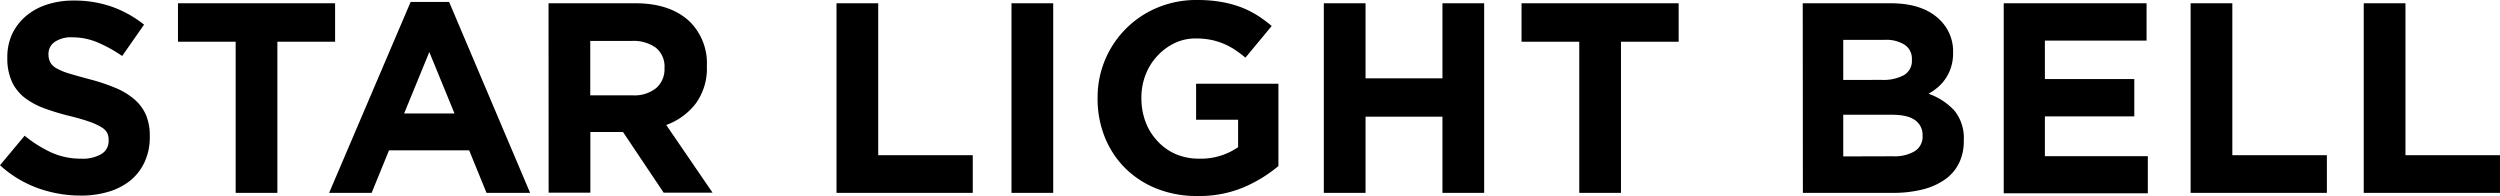
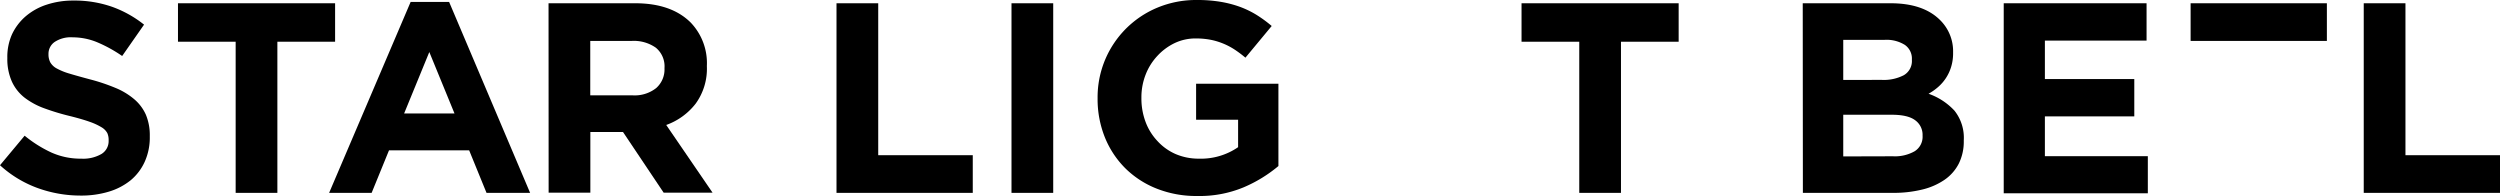
<svg xmlns="http://www.w3.org/2000/svg" viewBox="0 0 535.74 42.03">
  <g id="layer_2" data-name="layer 2">
    <g id="layer_1-2" data-name="layer 1">
      <path d="M17.24,41.91a27,27,0,0,1-9.11-1.59A24.19,24.19,0,0,1,0,35.41l5.28-6.33A26.67,26.67,0,0,0,11,32.68,15.28,15.28,0,0,0,17.42,34a7.8,7.8,0,0,0,4.32-1,3.21,3.21,0,0,0,1.54-2.81v-.12A3.59,3.59,0,0,0,23,28.53a3.3,3.3,0,0,0-1.23-1.25,13.27,13.27,0,0,0-2.5-1.16c-1.06-.38-2.45-.79-4.16-1.22a49.94,49.94,0,0,1-5.59-1.68,15.83,15.83,0,0,1-4.25-2.29,9.27,9.27,0,0,1-2.7-3.4,11.79,11.79,0,0,1-1-5.05v-.12a11.83,11.83,0,0,1,1-5A11.61,11.61,0,0,1,5.52,3.48,13.14,13.14,0,0,1,10,1,18,18,0,0,1,15.73.12,24.35,24.35,0,0,1,24,1.45a23.94,23.94,0,0,1,6.87,3.83L26.18,12a29.74,29.74,0,0,0-5.34-2.94A13.73,13.73,0,0,0,15.62,8,6.29,6.29,0,0,0,11.7,9a3.08,3.08,0,0,0-1.31,2.52v.12a3.66,3.66,0,0,0,.38,1.71,3.47,3.47,0,0,0,1.37,1.31,13.44,13.44,0,0,0,2.7,1.1c1.15.35,2.59.75,4.34,1.22a40.69,40.69,0,0,1,5.5,1.83,15,15,0,0,1,4.07,2.44,9.32,9.32,0,0,1,2.51,3.33,11.4,11.4,0,0,1,.84,4.59v.12A12.6,12.6,0,0,1,31,34.69,11.1,11.1,0,0,1,28,38.63a13.7,13.7,0,0,1-4.68,2.44A20.34,20.34,0,0,1,17.24,41.91Z" />
      <path d="M50.5,8.94H38.14V.7H71.81V8.94H59.44V41.33H50.5Z" />
      <path d="M88,.41h8.24L113.6,41.33h-9.34l-3.72-9.11H83.36l-3.72,9.11H70.53Zm9.4,23.91L92,11.15l-5.4,13.17Z" />
      <path d="M117.55.7h18.58Q143.84.7,148,4.82a12.56,12.56,0,0,1,3.48,9.29v.11a12.72,12.72,0,0,1-2.41,8,13.92,13.92,0,0,1-6.3,4.56l9.93,14.51H142.22l-8.71-13h-7v13h-8.94Zm18,19.73a7.43,7.43,0,0,0,5.07-1.56,5.32,5.32,0,0,0,1.78-4.18v-.12a5.17,5.17,0,0,0-1.86-4.35,8.19,8.19,0,0,0-5.17-1.45h-8.88V20.43Z" />
      <path d="M179.26.7h8.94V33.26h20.26v8.07h-29.2Z" />
      <path d="M216.76.7h8.94V41.33h-8.94Z" />
      <path d="M256.58,42a23,23,0,0,1-8.68-1.57,20,20,0,0,1-6.73-4.35,19.8,19.8,0,0,1-4.39-6.62,22,22,0,0,1-1.57-8.36V21A20.78,20.78,0,0,1,248,1.65,21.59,21.59,0,0,1,256.52,0a30,30,0,0,1,5,.38,23.73,23.73,0,0,1,4.15,1.07,20,20,0,0,1,3.6,1.74,27,27,0,0,1,3.25,2.38l-5.63,6.79a25,25,0,0,0-2.32-1.74,14.62,14.62,0,0,0-2.41-1.27,14.43,14.43,0,0,0-2.7-.82,16.58,16.58,0,0,0-3.19-.29,10.36,10.36,0,0,0-4.56,1A12.21,12.21,0,0,0,248,12a12.41,12.41,0,0,0-2.5,4,13.36,13.36,0,0,0-.9,4.92V21a14.29,14.29,0,0,0,.9,5.15,12.11,12.11,0,0,0,2.56,4.1A11.47,11.47,0,0,0,251.9,33a12.48,12.48,0,0,0,5,1,14.07,14.07,0,0,0,8.42-2.46V25.66h-9V17.94h17.64V35.58a29.55,29.55,0,0,1-7.45,4.56A24.55,24.55,0,0,1,256.58,42Z" />
-       <path d="M283.69.7h8.94V16.78h16.48V.7h8.94V41.33h-8.94V25H292.63V41.33h-8.94Z" />
      <path d="M338.43,8.94H326.06V.7h33.67V8.94H347.37V41.33h-8.94Z" />
      <path d="M386.32.7h18.83q7,0,10.6,3.6a9.36,9.36,0,0,1,2.79,6.9v.12a10,10,0,0,1-.44,3.08,9.25,9.25,0,0,1-2.82,4.29,11.8,11.8,0,0,1-2,1.4,13.79,13.79,0,0,1,5.55,3.62,9.33,9.33,0,0,1,2,6.36v.12a10.59,10.59,0,0,1-1.07,4.87,9.41,9.41,0,0,1-3.07,3.48,14.37,14.37,0,0,1-4.81,2.09,25.65,25.65,0,0,1-6.23.7h-19.3Zm16.95,16.42a9.29,9.29,0,0,0,4.7-1,3.51,3.51,0,0,0,1.74-3.28v-.12a3.56,3.56,0,0,0-1.51-3.1,7.39,7.39,0,0,0-4.35-1.08H395v8.59Zm2.38,16.37a8.55,8.55,0,0,0,4.64-1.07A3.66,3.66,0,0,0,412,29.08V29a3.83,3.83,0,0,0-1.57-3.22c-1.05-.8-2.73-1.19-5.05-1.19H395v8.93Z" />
      <path d="M429.39.7H460v8H438.21v8.24h19.16v8H438.21v8.53h22.06v7.95H429.39Z" />
-       <path d="M469.44.7h8.94V33.26h20.26v8.07h-29.2Z" />
+       <path d="M469.44.7h8.94h20.26v8.07h-29.2Z" />
      <path d="M506.54.7h8.94V33.26h20.26v8.07h-29.2Z" />
    </g>
  </g>
</svg>